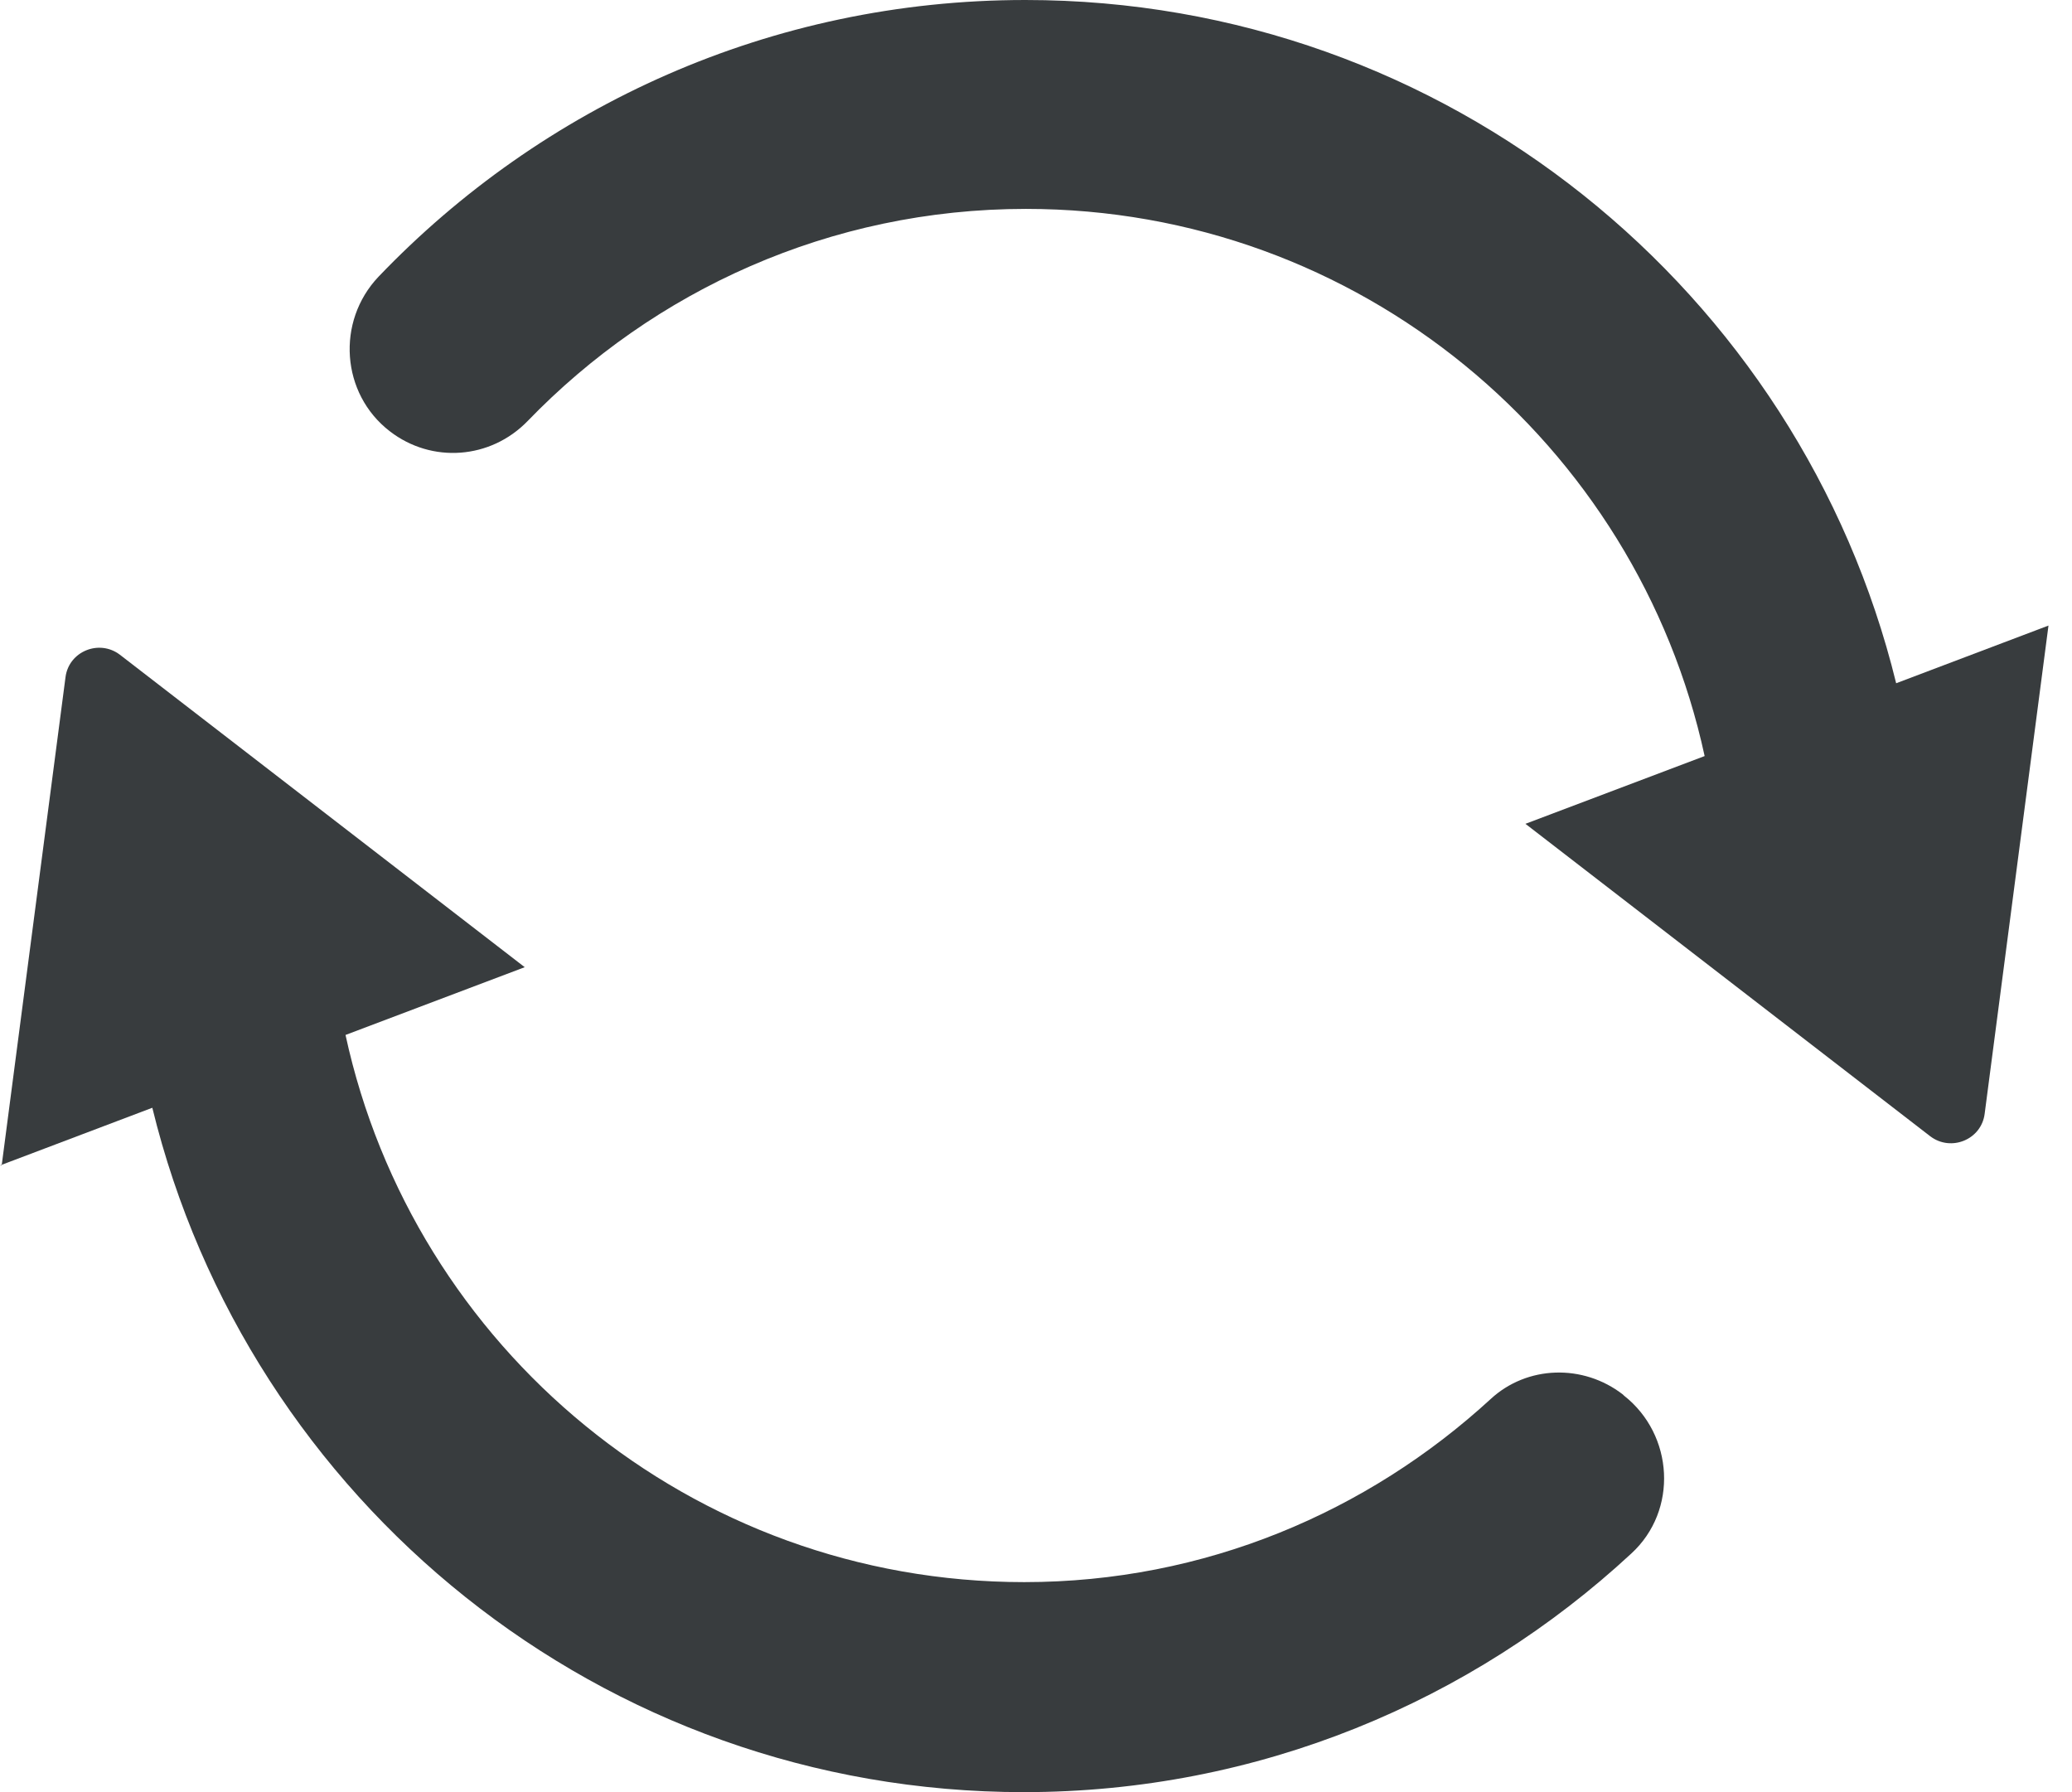
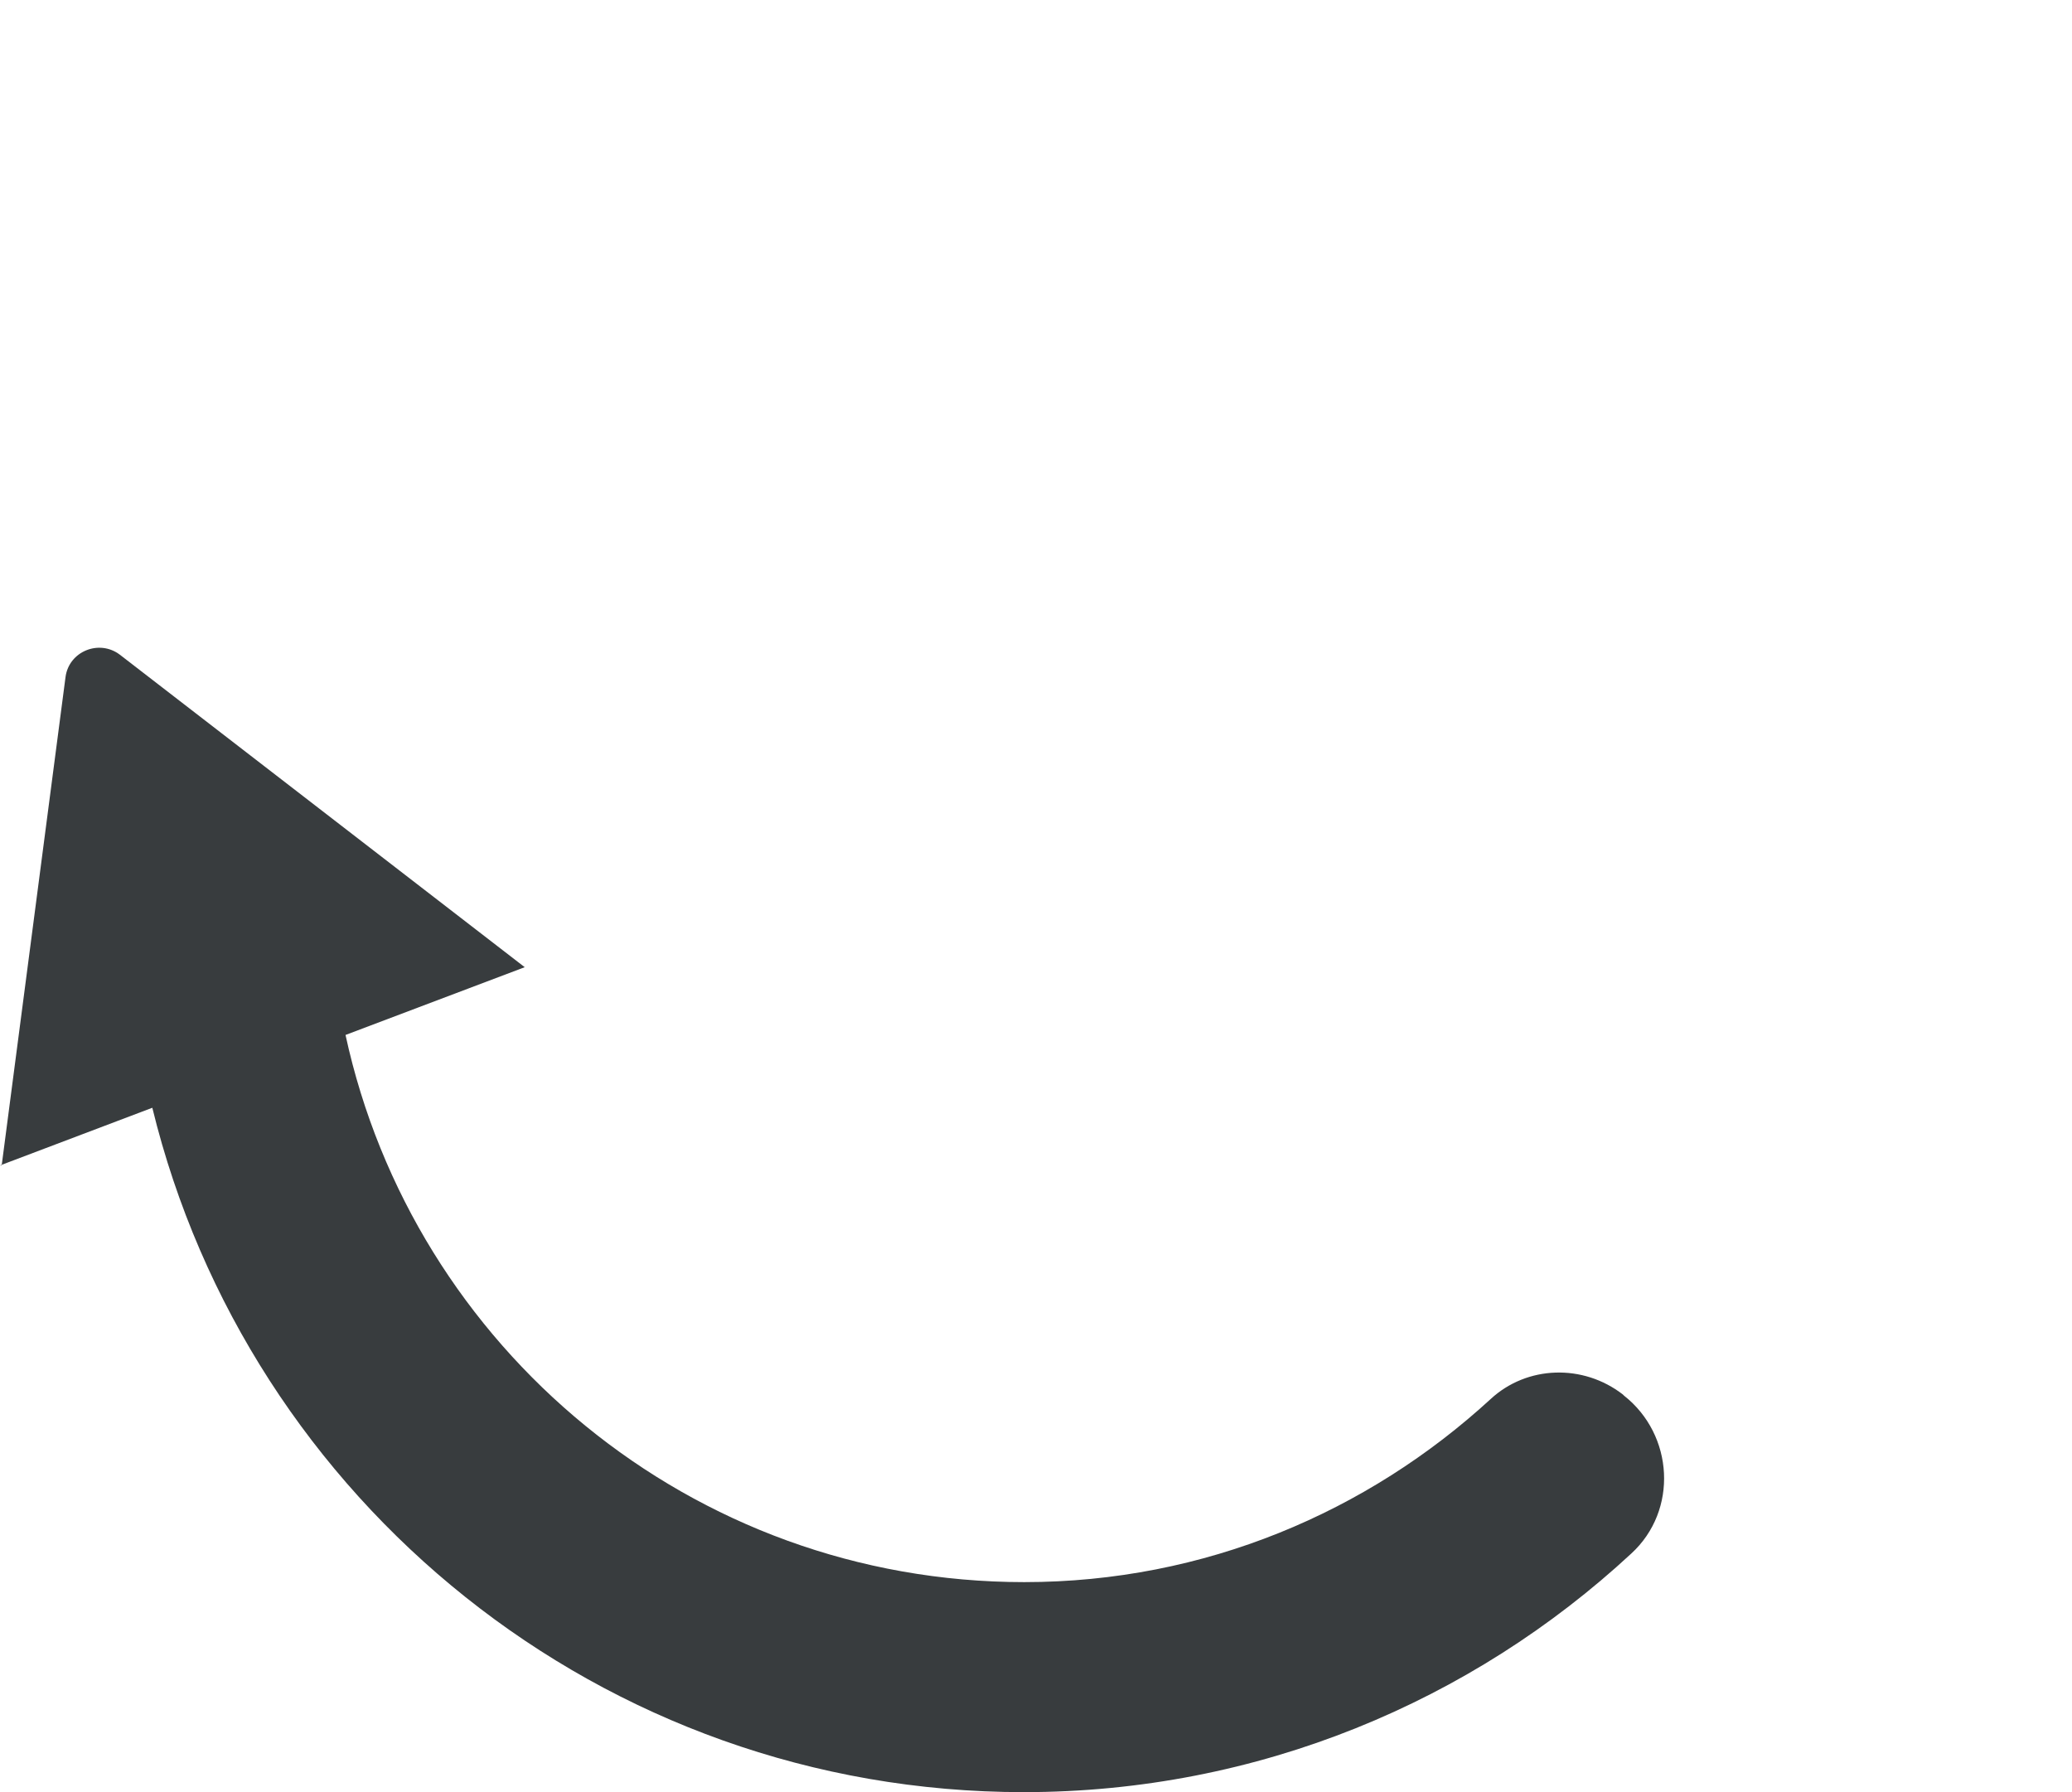
<svg xmlns="http://www.w3.org/2000/svg" width="37" height="32" viewBox="0 0 37 32" fill="none">
  <g clip-path="url(#clip0_102_2088)">
    <path d="M0 20.81L2.72 19.78C4.43 26.79 10.74 32 18.28 32C22.47 32 26.28 30.38 29.13 27.74C29.97 26.97 29.89 25.62 29 24.92L28.98 24.9C28.27 24.35 27.27 24.38 26.62 24.98C24.42 27 21.51 28.25 18.29 28.25C12.34 28.25 7.38 24.06 6.17 18.48L9.37 17.27L2.14 11.69C1.77 11.41 1.23 11.63 1.17 12.09L0.03 20.81H0Z" fill="#383C3E" />
-     <path d="M6.76 4.94C6 5.74 6.09 7.03 6.96 7.7C7.71 8.28 8.76 8.2 9.42 7.52C11.67 5.19 14.82 3.73 18.32 3.73C24.27 3.73 29.23 7.92 30.44 13.5L27.24 14.71L34.47 20.29C34.84 20.57 35.38 20.35 35.44 19.89L36.58 11.17L33.86 12.2C32.15 5.21 25.84 0 18.31 0C13.76 0 9.67 1.9 6.76 4.94Z" fill="#383C3E" />
  </g>
  <defs>
    <clipPath id="clip0_102_2088">
      <rect width="36.58" height="32" fill="white" />
    </clipPath>
  </defs>
</svg>